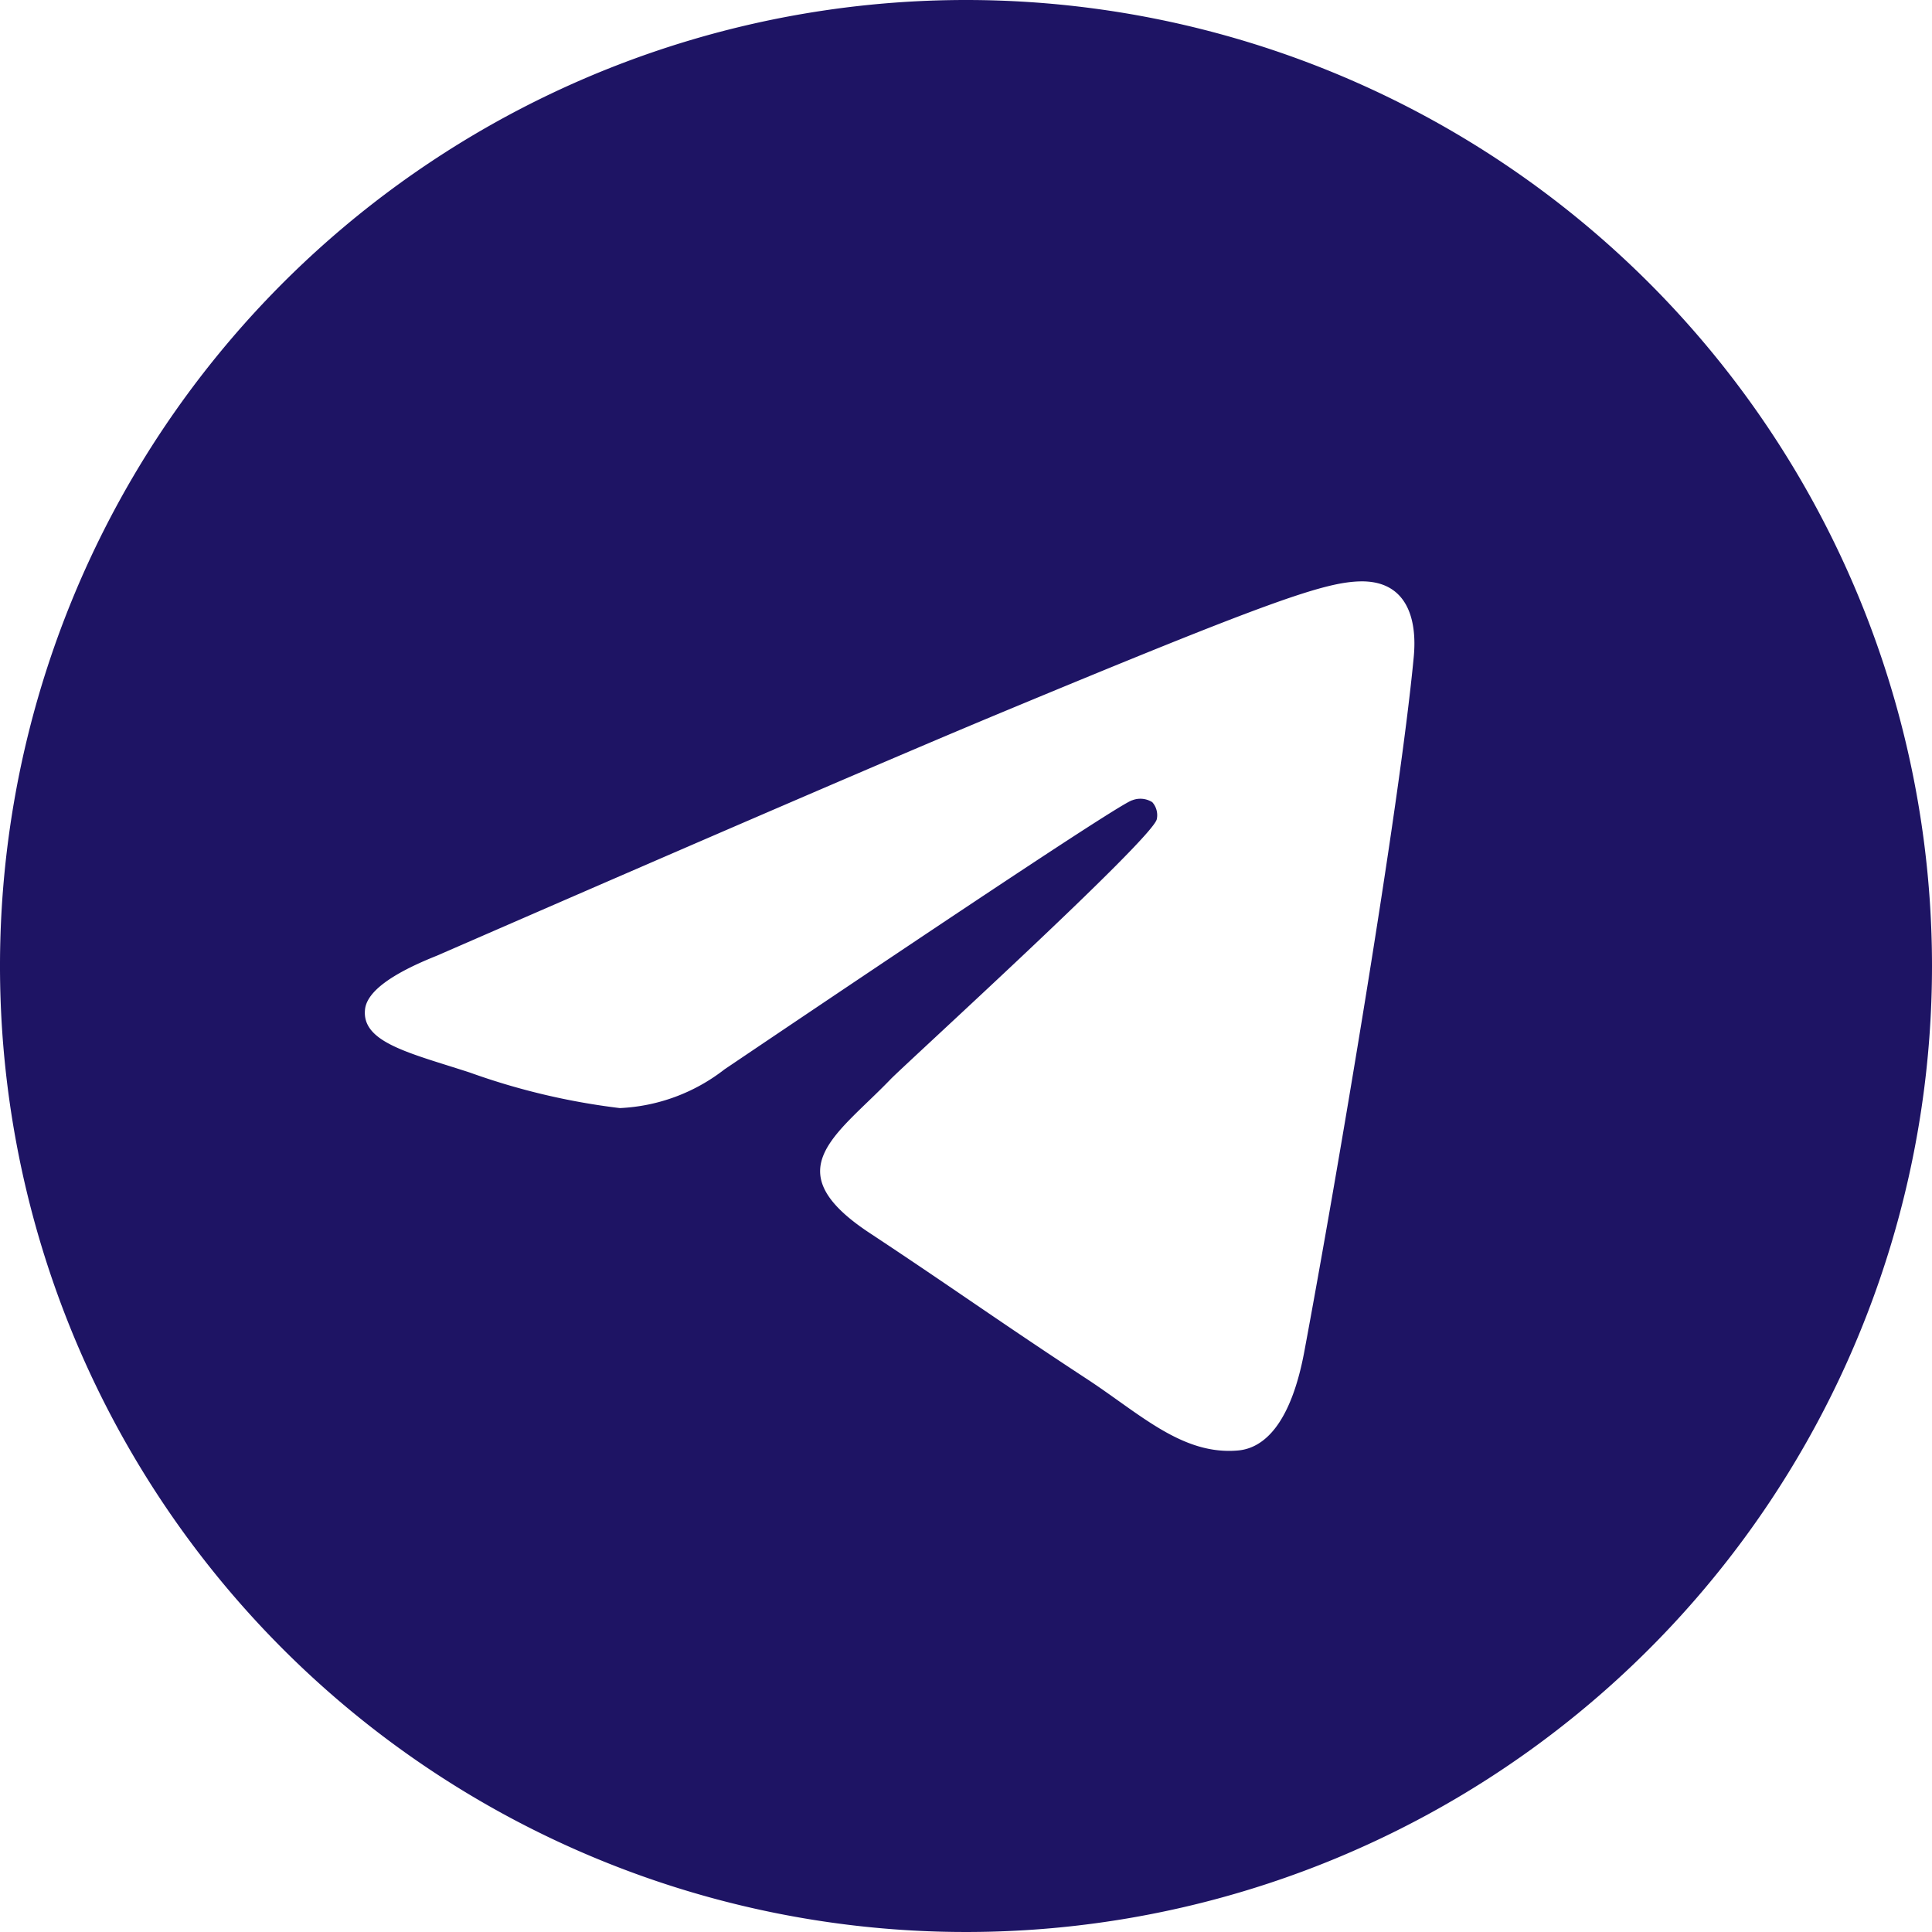
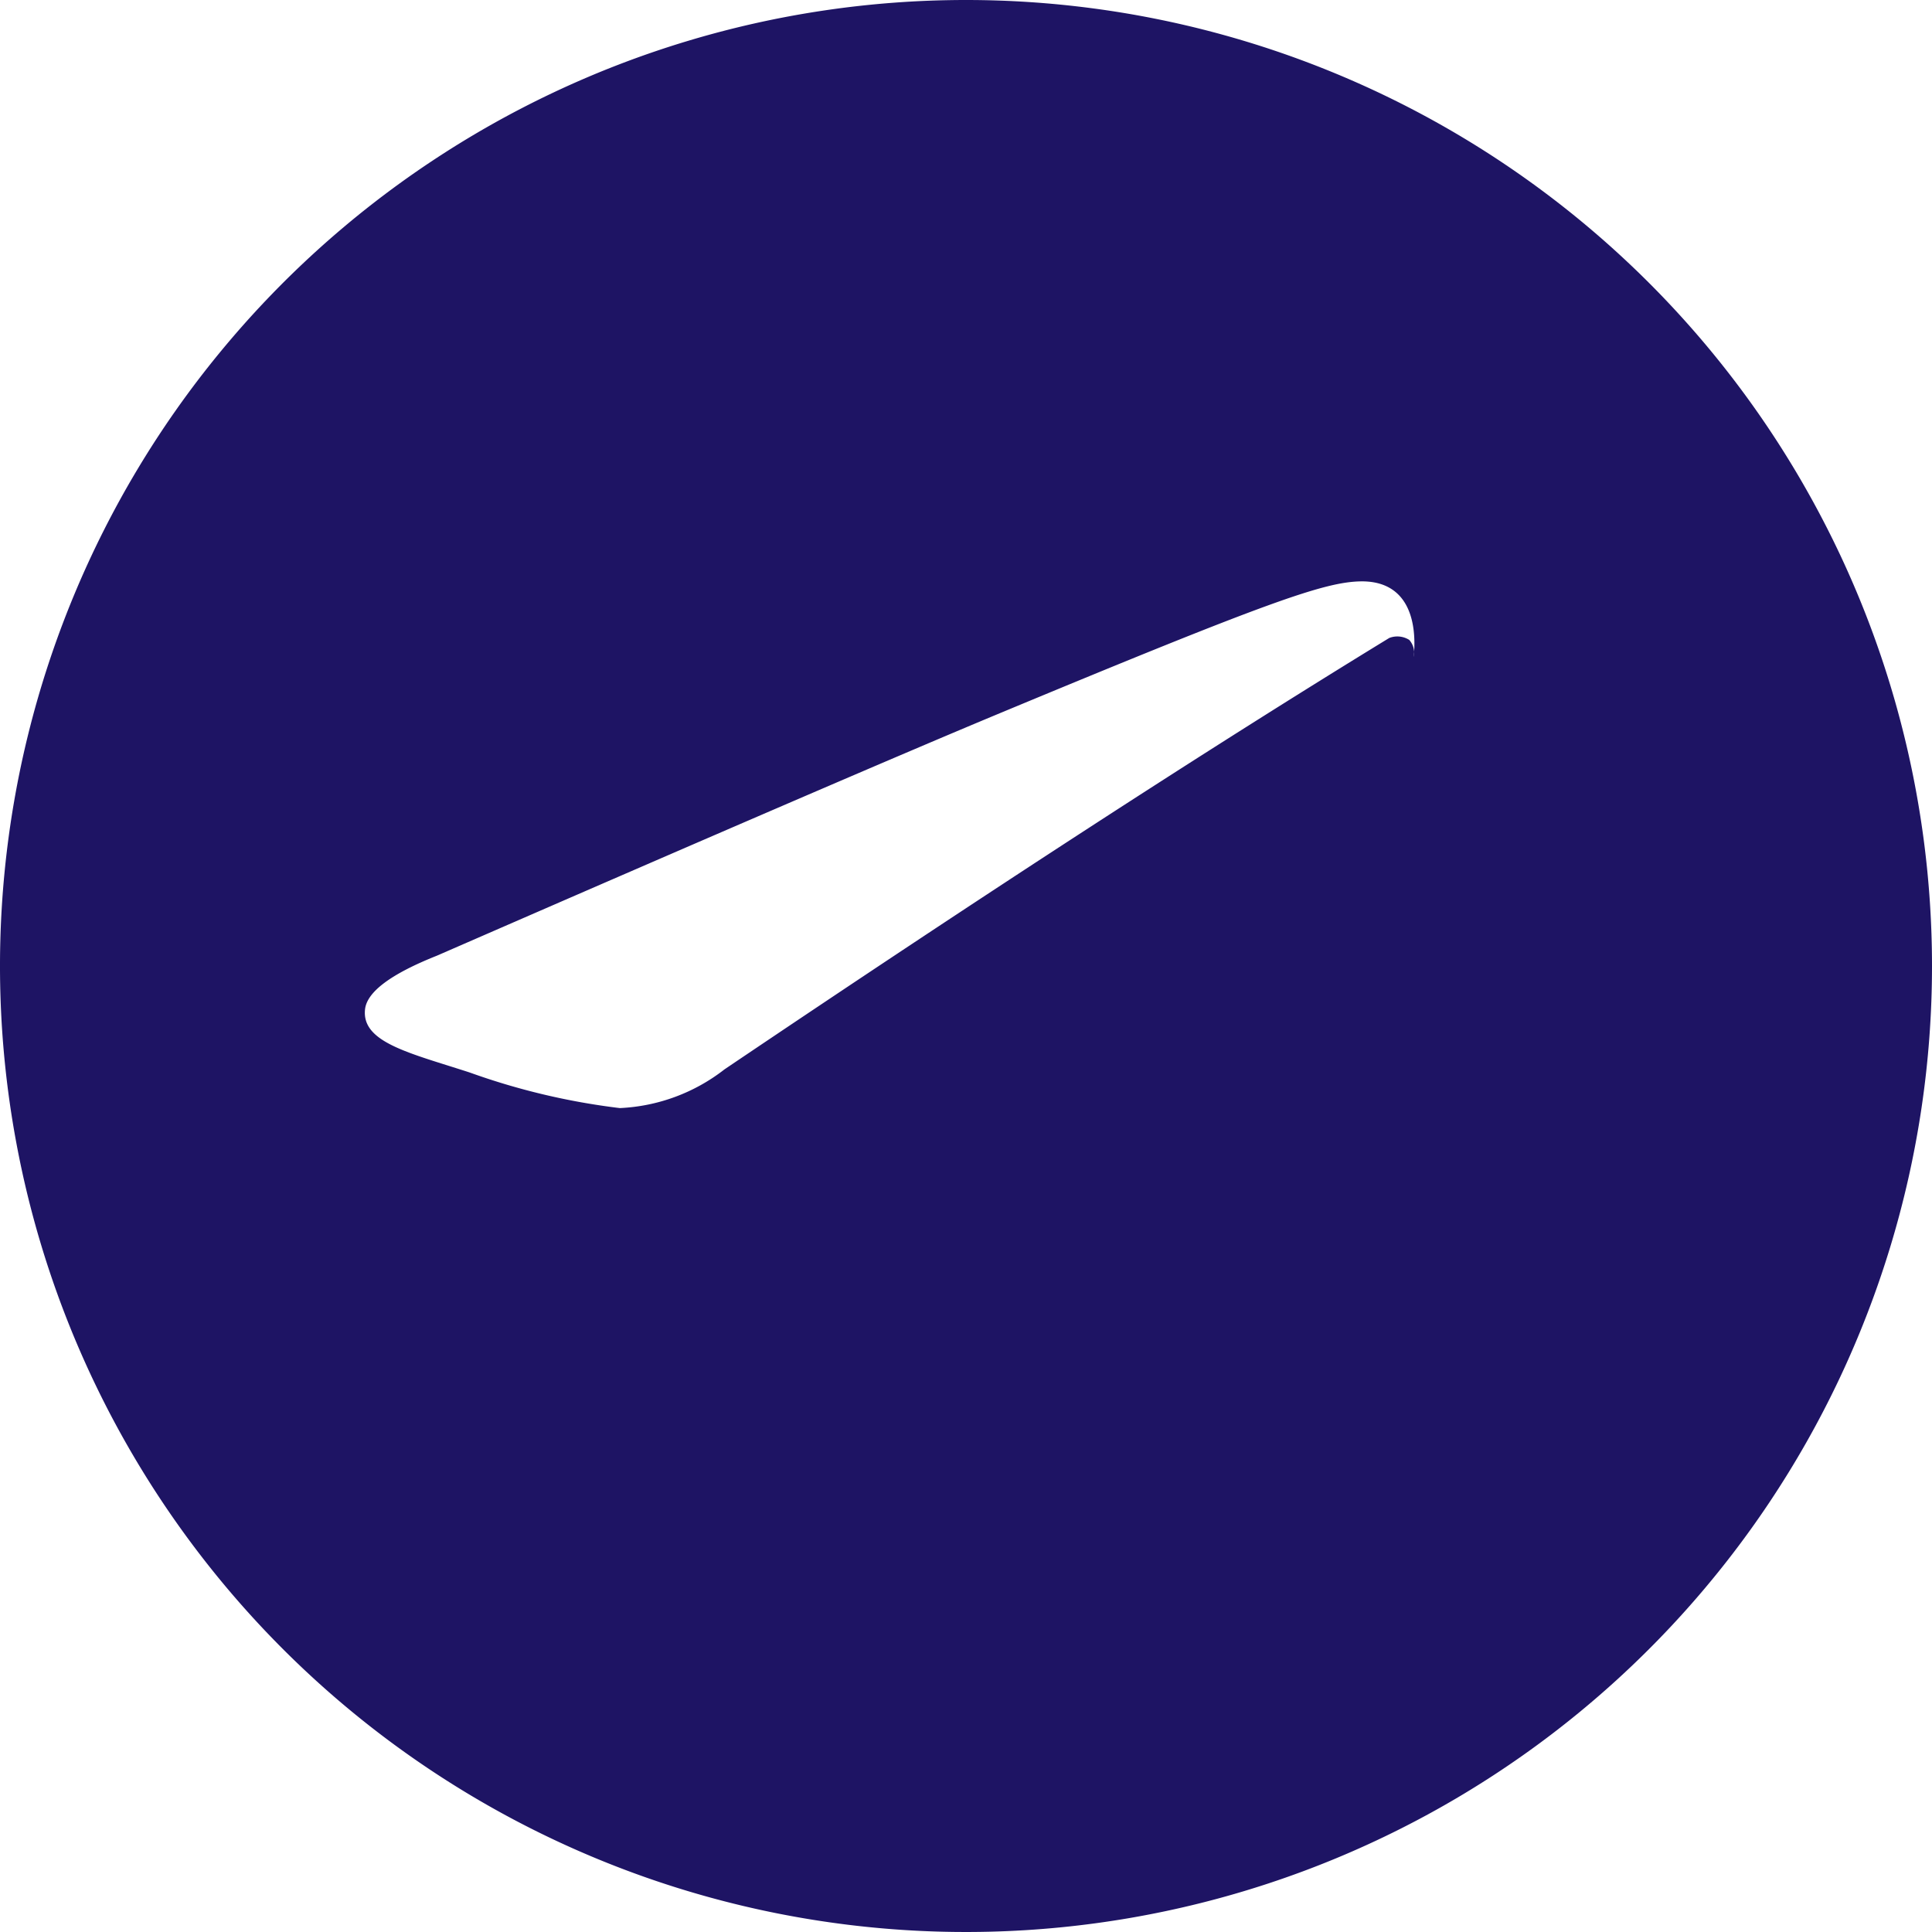
<svg xmlns="http://www.w3.org/2000/svg" id="Artboard" width="24" height="24" viewBox="0 0 24 24">
-   <path id="Trazado_6" data-name="Trazado 6" d="M12,0A12,12,0,1,0,24,12,12,12,0,0,0,12,0Zm5.562,8.161c-.18,1.9-.962,6.5-1.359,8.627-.168.9-.5,1.2-.82,1.23-.7.064-1.226-.461-1.9-.9-1.056-.692-1.653-1.123-2.678-1.8-1.185-.781-.417-1.21.258-1.911.177-.184,3.247-2.977,3.307-3.23a.243.243,0,0,0-.056-.212.277.277,0,0,0-.248-.024Q13.906,9.975,9,13.284a2.282,2.282,0,0,1-1.3.481,8.513,8.513,0,0,1-1.865-.442c-.751-.244-1.349-.374-1.3-.788q.04-.324.892-.663,5.247-2.286,7-3.015c3.333-1.386,4.025-1.627,4.477-1.635C17.472,7.214,17.608,7.681,17.562,8.161Z" fill="#1e1464" fill-rule="evenodd" />
+   <path id="Trazado_6" data-name="Trazado 6" d="M12,0A12,12,0,1,0,24,12,12,12,0,0,0,12,0Zm5.562,8.161a.243.243,0,0,0-.056-.212.277.277,0,0,0-.248-.024Q13.906,9.975,9,13.284a2.282,2.282,0,0,1-1.3.481,8.513,8.513,0,0,1-1.865-.442c-.751-.244-1.349-.374-1.3-.788q.04-.324.892-.663,5.247-2.286,7-3.015c3.333-1.386,4.025-1.627,4.477-1.635C17.472,7.214,17.608,7.681,17.562,8.161Z" fill="#1e1464" fill-rule="evenodd" />
</svg>